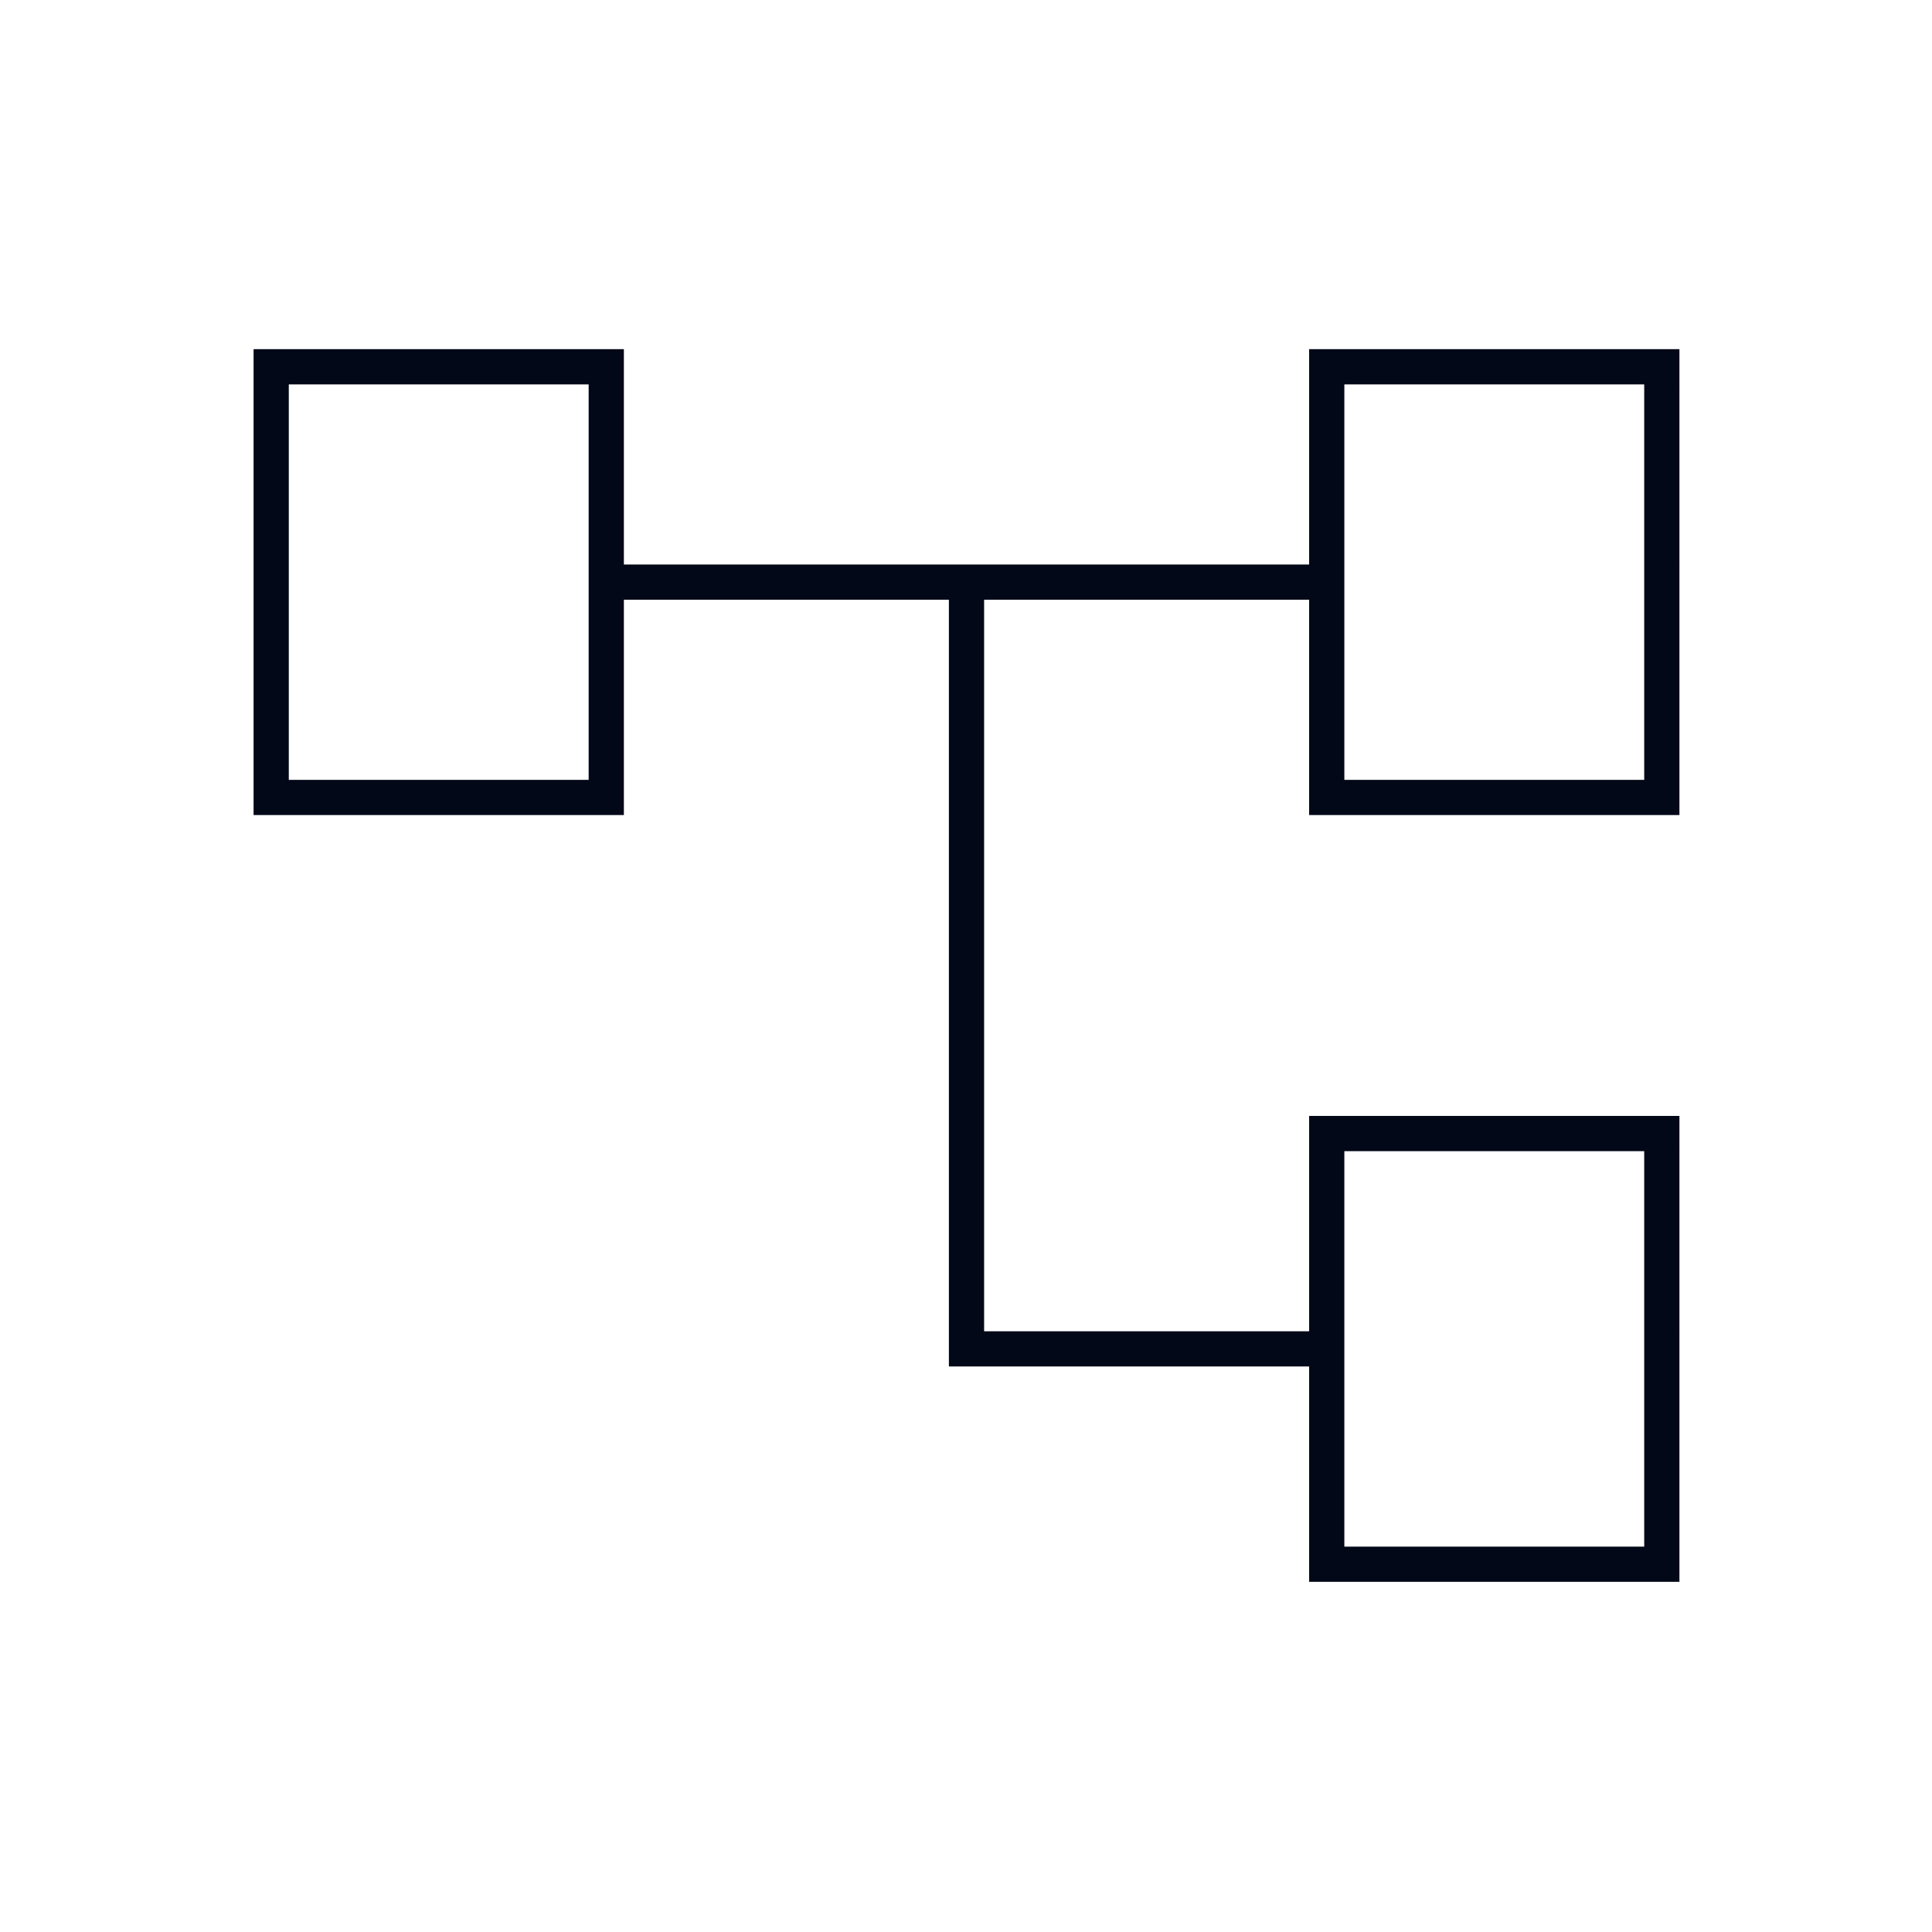
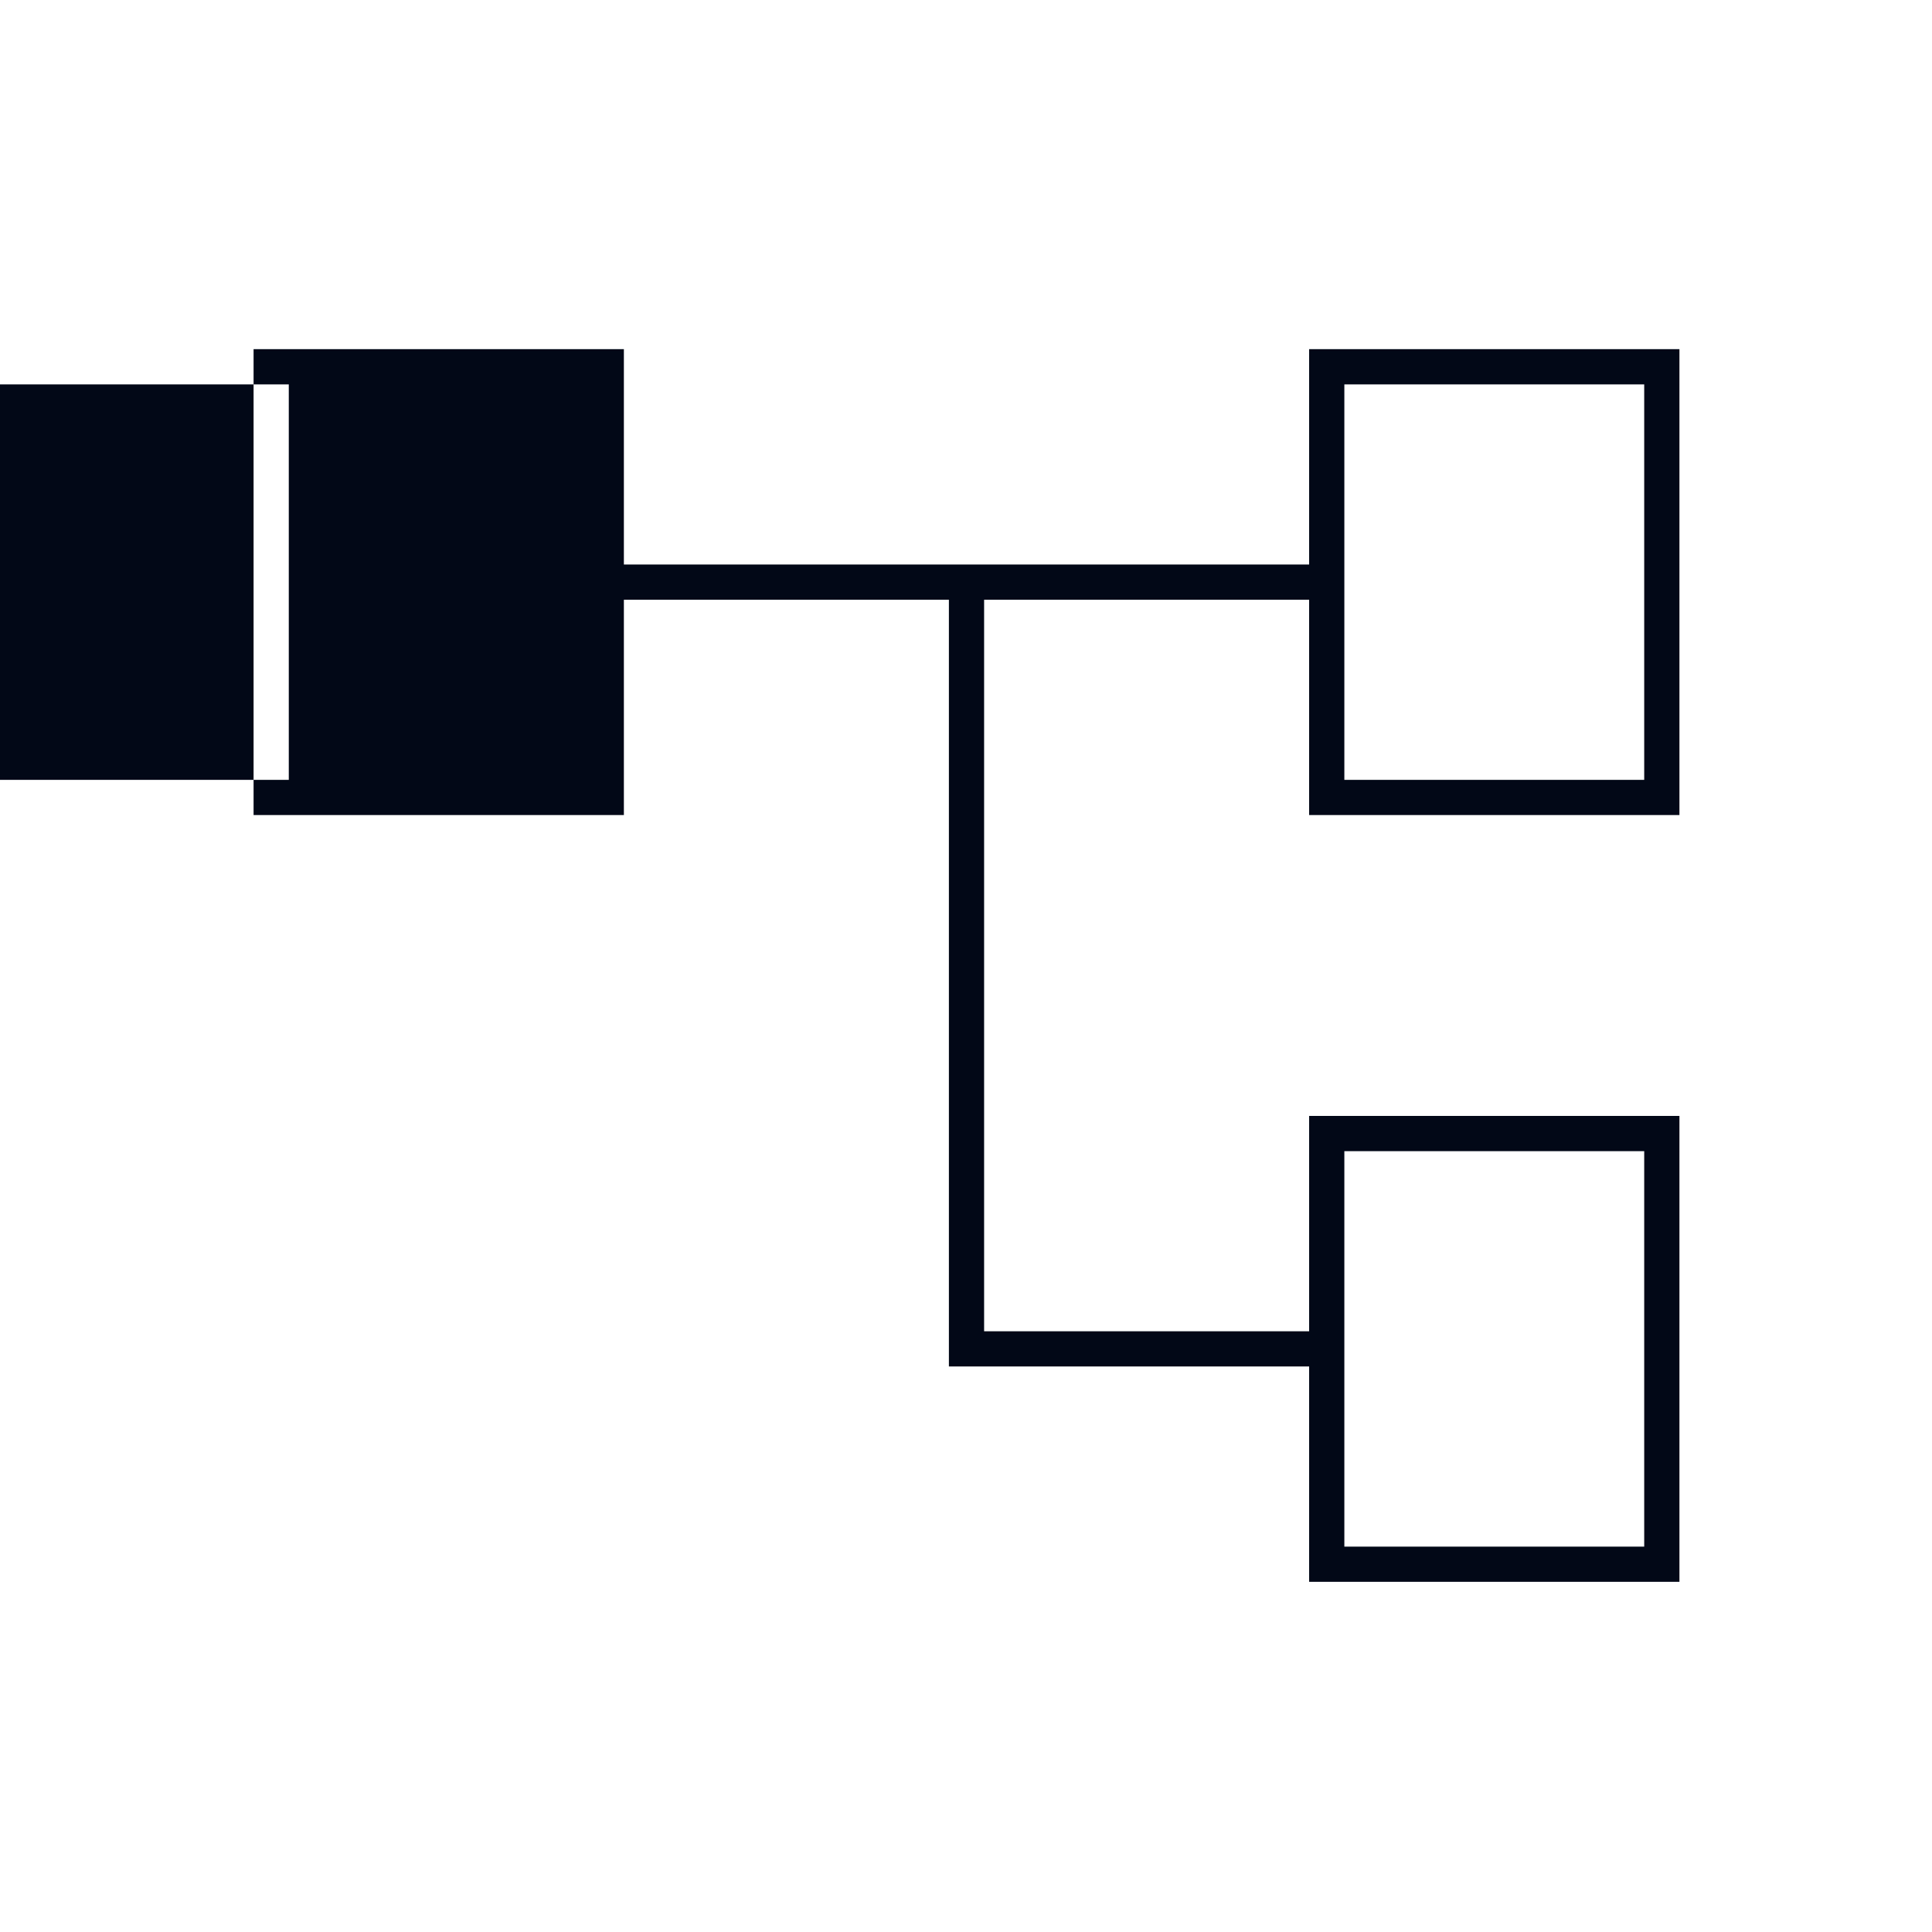
<svg xmlns="http://www.w3.org/2000/svg" height="20px" viewBox="0 -960 960 960" width="20px" fill="#020817">
-   <path d="M650.5-174v-107h-179v-381H310v107H126v-231.5h184v107h340.5v-107h184V-555h-184v-107H489v363.5h161.5v-107h184V-174h-184Zm-507-595v196.5V-769ZM668-388v196.5V-388Zm0-381v196.5V-769Zm0 196.5h149V-769H668v196.5Zm0 381h149V-388H668v196.5Zm-524.5-381h149V-769h-149v196.5Z" />
+   <path d="M650.5-174v-107h-179v-381H310v107H126v-231.5h184v107h340.5v-107h184V-555h-184v-107H489v363.5h161.5v-107h184V-174h-184Zm-507-595v196.5V-769ZM668-388v196.5V-388Zm0-381v196.5V-769Zm0 196.5h149V-769H668v196.5Zm0 381h149V-388H668v196.5Zm-524.5-381V-769h-149v196.5Z" />
</svg>